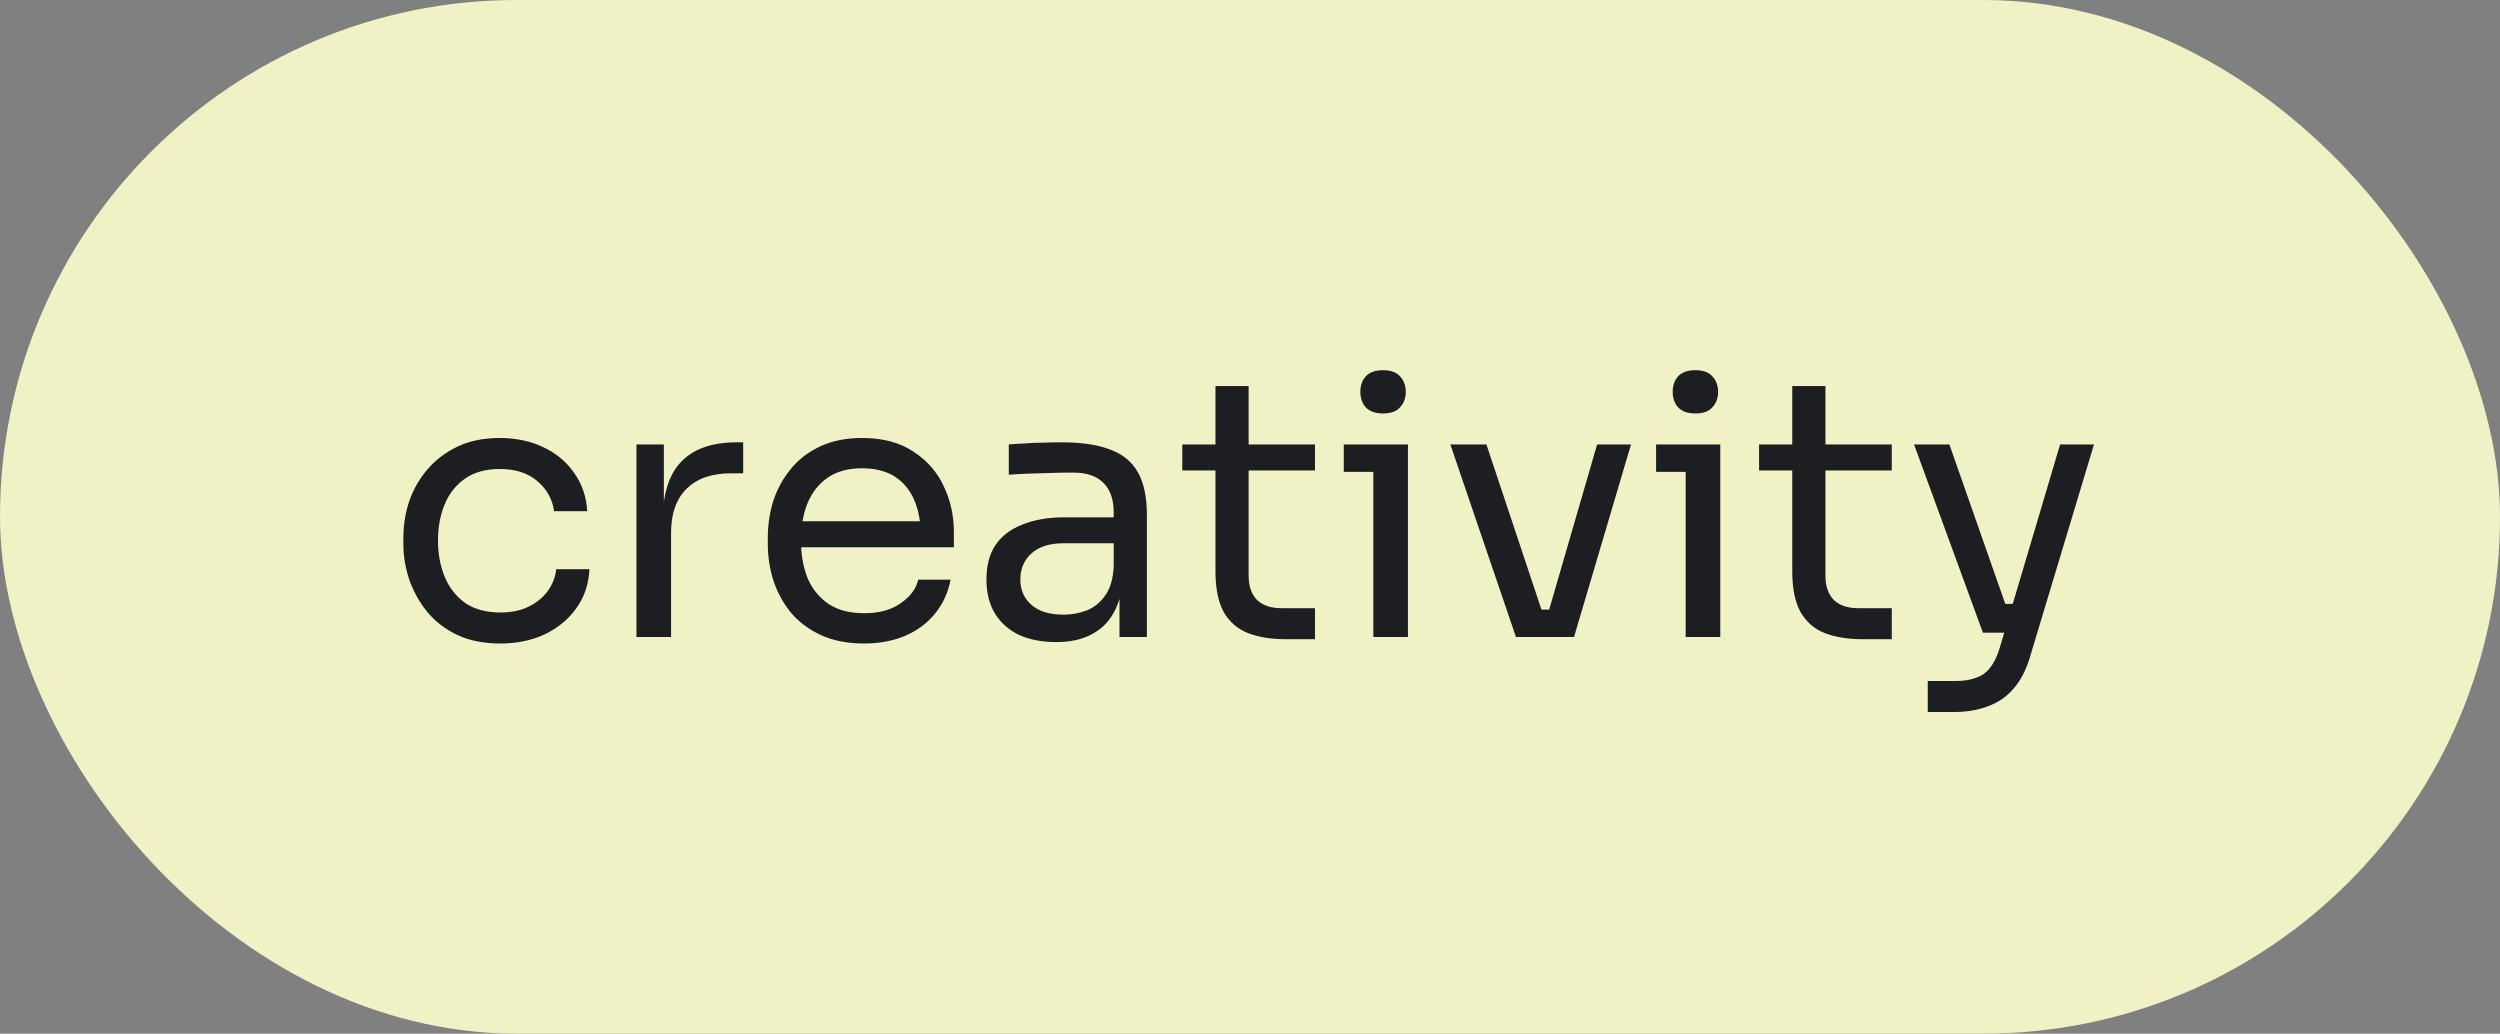
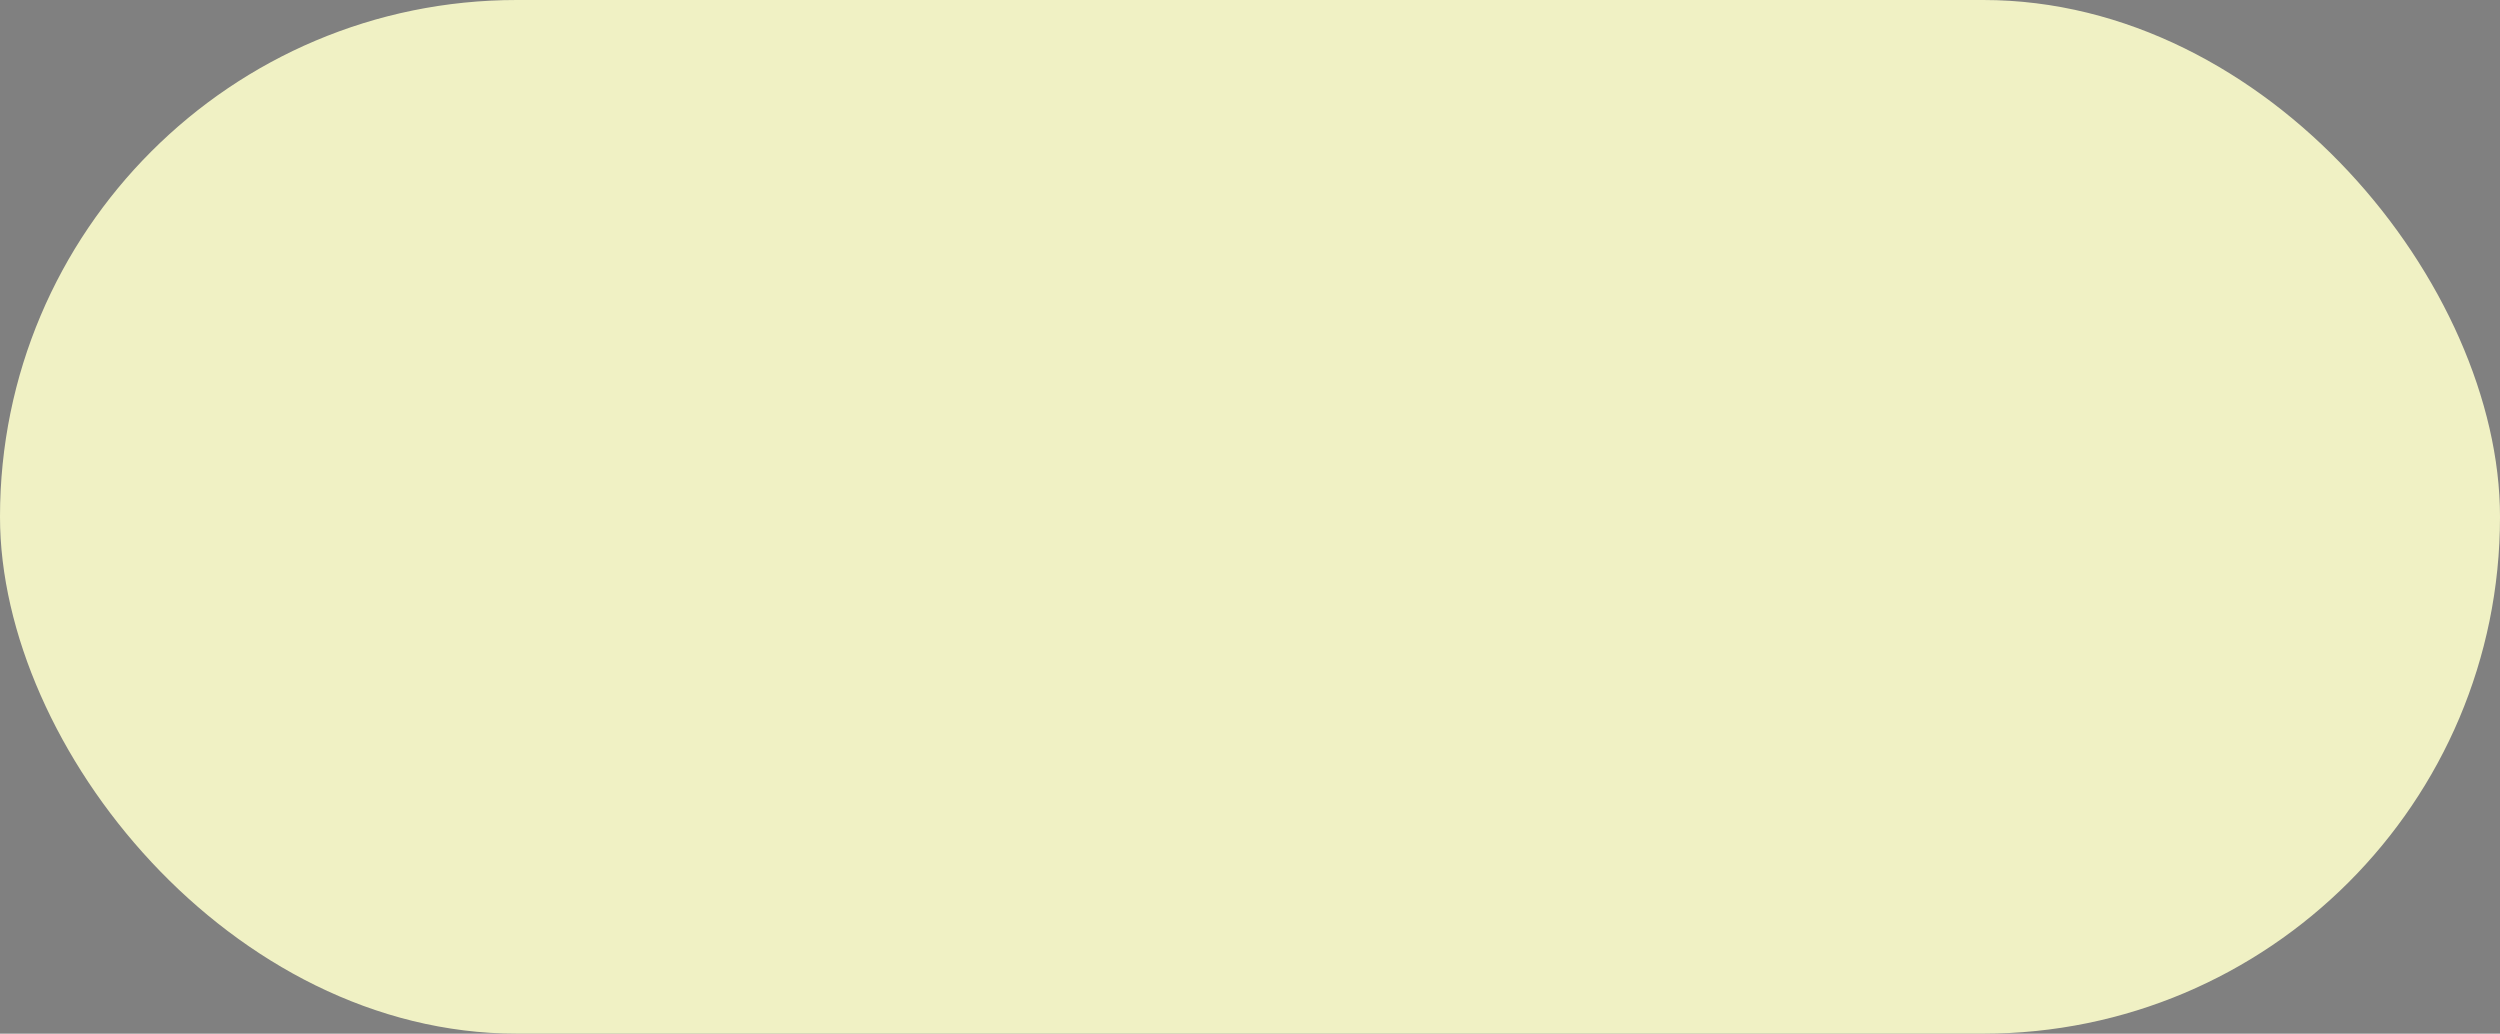
<svg xmlns="http://www.w3.org/2000/svg" width="208" height="86" viewBox="0 0 208 86" fill="none">
  <rect x="0" y="0" width="208" height="86" fill="#808080" stroke="none" />
  <rect width="208" height="86" rx="43" fill="#F0F1C4" />
-   <path d="M41.63 53.54C40.25 53.54 39.05 53.3 38.03 52.82C37.03 52.34 36.2 51.7 35.54 50.9C34.88 50.08 34.38 49.18 34.04 48.2C33.72 47.22 33.56 46.24 33.56 45.26V44.72C33.56 43.7 33.72 42.7 34.04 41.72C34.38 40.74 34.88 39.86 35.54 39.08C36.22 38.28 37.06 37.64 38.06 37.16C39.06 36.68 40.23 36.44 41.57 36.44C42.91 36.44 44.11 36.69 45.17 37.19C46.25 37.69 47.11 38.4 47.75 39.32C48.41 40.22 48.78 41.29 48.86 42.53H46.1C45.96 41.53 45.5 40.7 44.72 40.04C43.94 39.36 42.89 39.02 41.57 39.02C40.43 39.02 39.48 39.28 38.72 39.8C37.96 40.32 37.39 41.03 37.01 41.93C36.63 42.83 36.44 43.85 36.44 44.99C36.44 46.09 36.63 47.1 37.01 48.02C37.39 48.92 37.96 49.64 38.72 50.18C39.5 50.7 40.47 50.96 41.63 50.96C42.53 50.96 43.31 50.8 43.97 50.48C44.63 50.16 45.16 49.73 45.56 49.19C45.96 48.65 46.2 48.04 46.28 47.36H49.04C48.98 48.62 48.61 49.71 47.93 50.63C47.27 51.55 46.39 52.27 45.29 52.79C44.21 53.29 42.99 53.54 41.63 53.54ZM52.953 53V36.98H55.233V43.58H55.113C55.113 41.24 55.623 39.53 56.643 38.45C57.683 37.35 59.233 36.8 61.293 36.8H61.833V39.38H60.813C59.213 39.38 57.983 39.81 57.123 40.67C56.263 41.51 55.833 42.73 55.833 44.33V53H52.953ZM71.892 53.54C70.492 53.54 69.282 53.3 68.262 52.82C67.242 52.34 66.412 51.71 65.772 50.93C65.132 50.13 64.652 49.24 64.332 48.26C64.032 47.28 63.882 46.28 63.882 45.26V44.72C63.882 43.68 64.032 42.67 64.332 41.69C64.652 40.71 65.132 39.83 65.772 39.05C66.412 38.25 67.222 37.62 68.202 37.16C69.202 36.68 70.372 36.44 71.712 36.44C73.452 36.44 74.882 36.82 76.002 37.58C77.142 38.32 77.982 39.28 78.522 40.46C79.082 41.64 79.362 42.9 79.362 44.24V45.53H65.142V43.37H77.262L76.602 44.54C76.602 43.4 76.422 42.42 76.062 41.6C75.702 40.76 75.162 40.11 74.442 39.65C73.722 39.19 72.812 38.96 71.712 38.96C70.572 38.96 69.622 39.22 68.862 39.74C68.122 40.26 67.562 40.97 67.182 41.87C66.822 42.77 66.642 43.81 66.642 44.99C66.642 46.13 66.822 47.16 67.182 48.08C67.562 48.98 68.142 49.7 68.922 50.24C69.702 50.76 70.692 51.02 71.892 51.02C73.152 51.02 74.172 50.74 74.952 50.18C75.752 49.62 76.232 48.97 76.392 48.23H79.092C78.872 49.33 78.432 50.28 77.772 51.08C77.112 51.88 76.282 52.49 75.282 52.91C74.282 53.33 73.152 53.54 71.892 53.54ZM93.141 53V48.2H92.661V42.65C92.661 41.55 92.371 40.72 91.791 40.16C91.231 39.6 90.401 39.32 89.301 39.32C88.681 39.32 88.041 39.33 87.381 39.35C86.721 39.37 86.091 39.39 85.491 39.41C84.891 39.43 84.371 39.46 83.931 39.5V36.98C84.371 36.94 84.831 36.91 85.311 36.89C85.811 36.85 86.321 36.83 86.841 36.83C87.361 36.81 87.861 36.8 88.341 36.8C89.981 36.8 91.321 37 92.361 37.4C93.401 37.78 94.171 38.41 94.671 39.29C95.171 40.17 95.421 41.36 95.421 42.86V53H93.141ZM87.891 53.42C86.691 53.42 85.651 53.22 84.771 52.82C83.911 52.4 83.241 51.8 82.761 51.02C82.301 50.24 82.071 49.3 82.071 48.2C82.071 47.06 82.321 46.11 82.821 45.35C83.341 44.59 84.091 44.02 85.071 43.64C86.051 43.24 87.231 43.04 88.611 43.04H92.961V45.2H88.491C87.331 45.2 86.441 45.48 85.821 46.04C85.201 46.6 84.891 47.32 84.891 48.2C84.891 49.08 85.201 49.79 85.821 50.33C86.441 50.87 87.331 51.14 88.491 51.14C89.171 51.14 89.821 51.02 90.441 50.78C91.061 50.52 91.571 50.1 91.971 49.52C92.391 48.92 92.621 48.1 92.661 47.06L93.441 48.2C93.341 49.34 93.061 50.3 92.601 51.08C92.161 51.84 91.541 52.42 90.741 52.82C89.961 53.22 89.011 53.42 87.891 53.42ZM106.947 53.18C105.747 53.18 104.707 53.01 103.827 52.67C102.967 52.33 102.297 51.75 101.817 50.93C101.357 50.09 101.127 48.96 101.127 47.54V32.12H103.887V47.9C103.887 48.76 104.117 49.43 104.577 49.91C105.057 50.37 105.727 50.6 106.587 50.6H109.407V53.18H106.947ZM98.367 39.14V36.98H109.407V39.14H98.367ZM114.261 53V36.98H117.141V53H114.261ZM111.801 39.26V36.98H117.141V39.26H111.801ZM115.071 34.4C114.431 34.4 113.951 34.23 113.631 33.89C113.331 33.55 113.181 33.12 113.181 32.6C113.181 32.08 113.331 31.65 113.631 31.31C113.951 30.97 114.431 30.8 115.071 30.8C115.711 30.8 116.181 30.97 116.481 31.31C116.801 31.65 116.961 32.08 116.961 32.6C116.961 33.12 116.801 33.55 116.481 33.89C116.181 34.23 115.711 34.4 115.071 34.4ZM126.129 53L120.669 36.98H123.669L129.009 53H126.129ZM126.849 53V50.72H130.329V53H126.849ZM128.229 53L132.879 36.98H135.699L130.959 53H128.229ZM140.247 53V36.98H143.127V53H140.247ZM137.787 39.26V36.98H143.127V39.26H137.787ZM141.057 34.4C140.417 34.4 139.937 34.23 139.617 33.89C139.317 33.55 139.167 33.12 139.167 32.6C139.167 32.08 139.317 31.65 139.617 31.31C139.937 30.97 140.417 30.8 141.057 30.8C141.697 30.8 142.167 30.97 142.467 31.31C142.787 31.65 142.947 32.08 142.947 32.6C142.947 33.12 142.787 33.55 142.467 33.89C142.167 34.23 141.697 34.4 141.057 34.4ZM154.936 53.18C153.736 53.18 152.696 53.01 151.816 52.67C150.956 52.33 150.286 51.75 149.806 50.93C149.346 50.09 149.116 48.96 149.116 47.54V32.12H151.876V47.9C151.876 48.76 152.106 49.43 152.566 49.91C153.046 50.37 153.716 50.6 154.576 50.6H157.396V53.18H154.936ZM146.356 39.14V36.98H157.396V39.14H146.356ZM160.389 59.24V56.66H162.699C163.379 56.66 163.949 56.57 164.409 56.39C164.889 56.23 165.279 55.95 165.579 55.55C165.899 55.15 166.159 54.62 166.359 53.96L171.399 36.98H174.219L168.879 54.71C168.559 55.77 168.109 56.63 167.529 57.29C166.949 57.97 166.239 58.46 165.399 58.76C164.579 59.08 163.619 59.24 162.519 59.24H160.389ZM165.279 52.64V50.24H168.759V52.64H165.279ZM164.979 52.64L159.249 36.98H162.189L167.679 52.64H164.979Z" fill="#1D1E22" />
</svg>